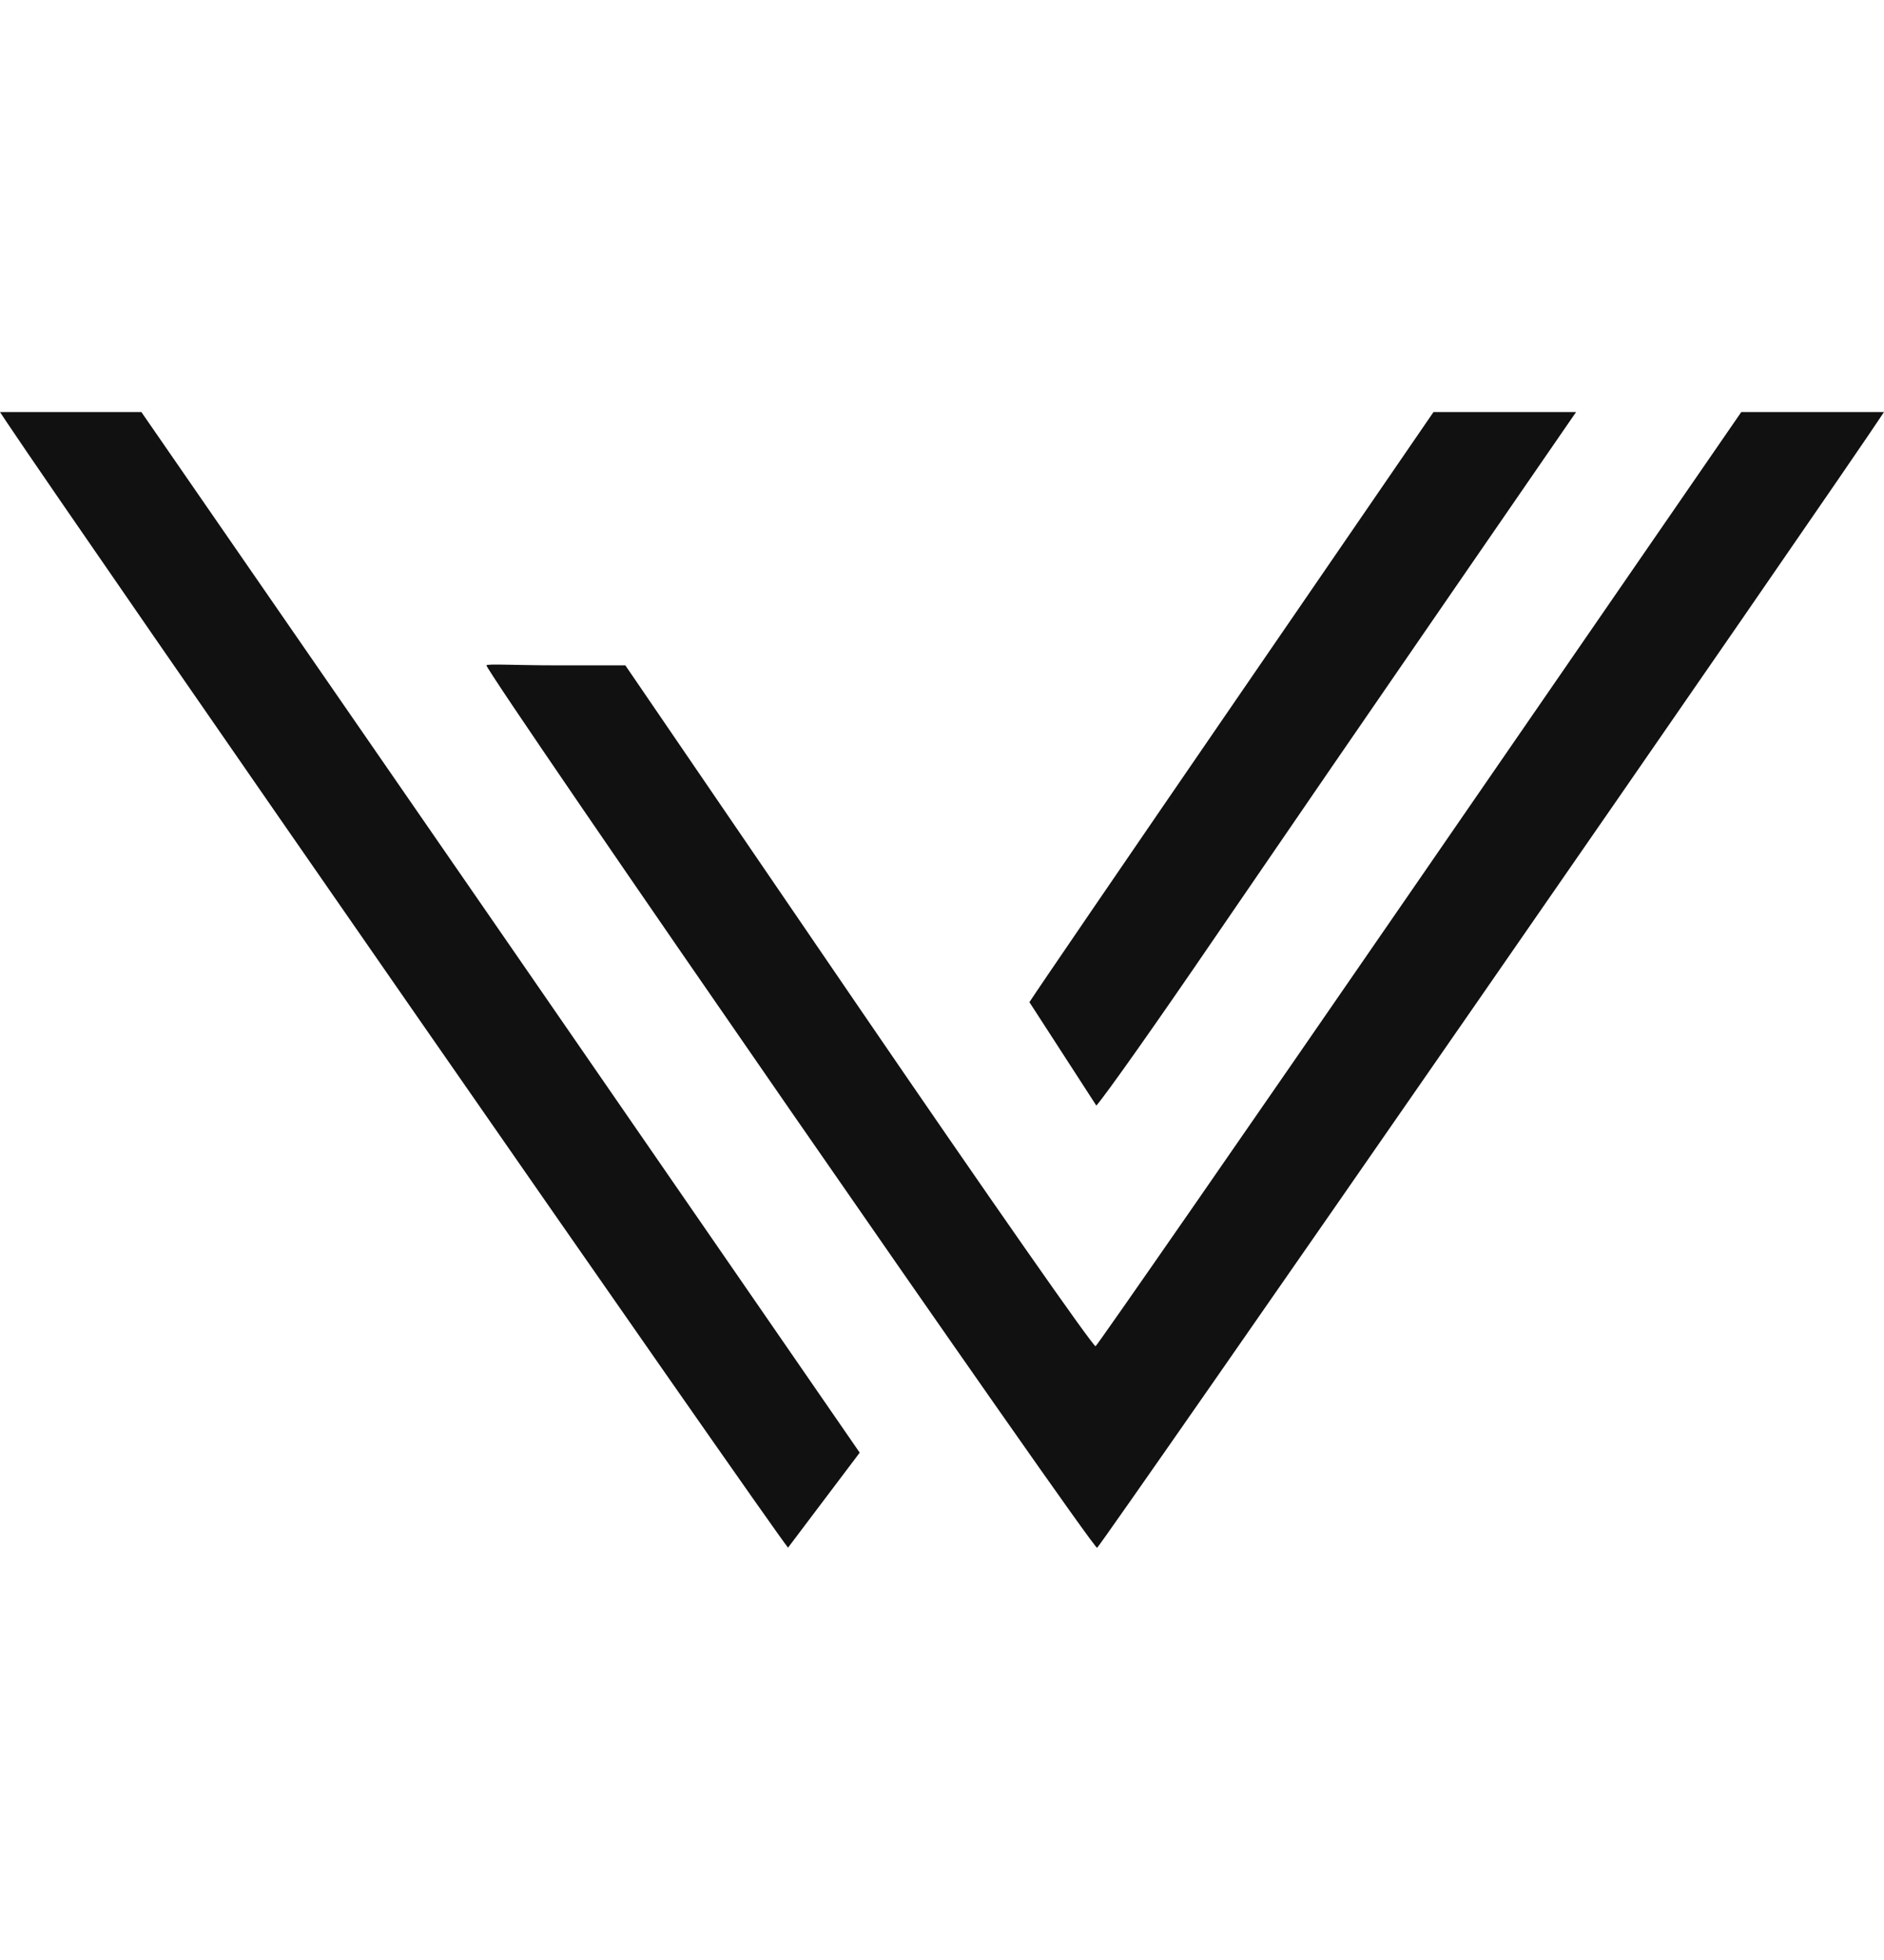
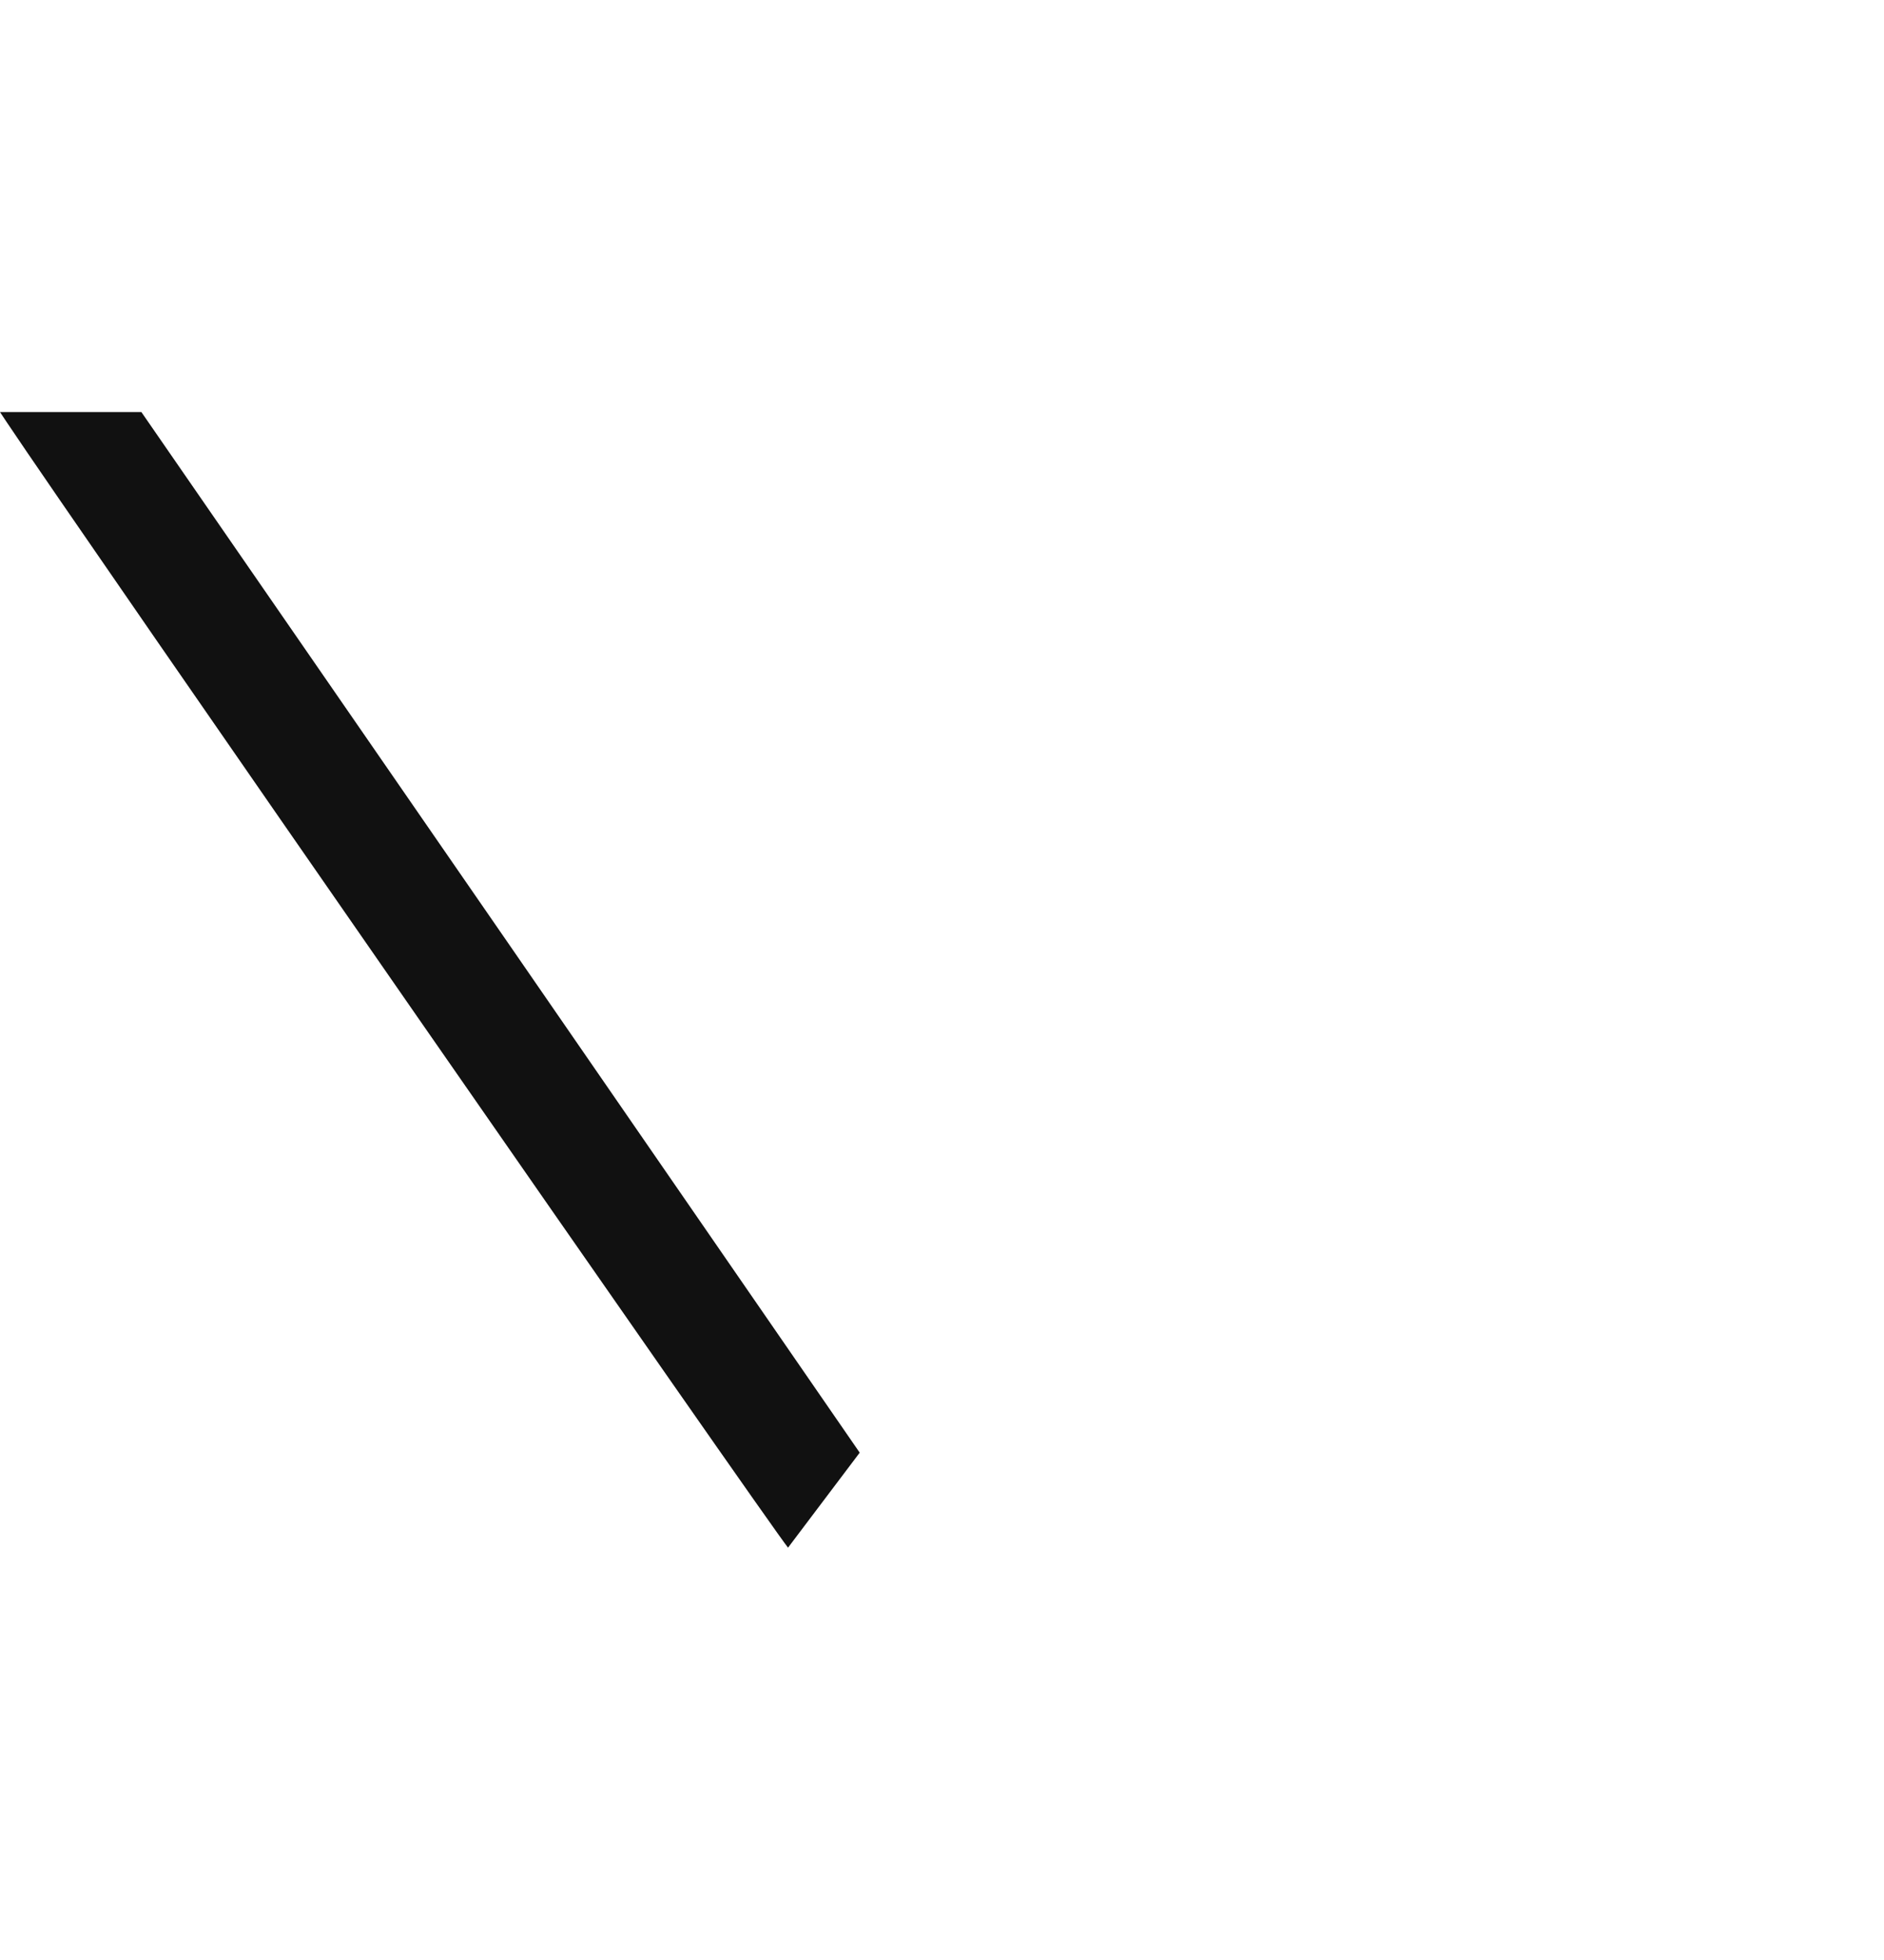
<svg xmlns="http://www.w3.org/2000/svg" width="25" height="26" viewBox="0 0 25 26" fill="none">
-   <path d="M14.558 20.532C14.499 20.551 6.455 8.93 6.455 8.826C6.455 8.803 6.87 8.826 7.376 8.826H8.298L11.393 13.357C13.096 15.848 14.511 17.874 14.538 17.858C14.565 17.841 16.515 15.03 18.872 11.609L23.106 5.466H25C24.44 6.324 14.603 20.516 14.558 20.532Z" fill="#111111" />
-   <path d="M19.272 7.849C18.382 9.139 16.964 11.204 16.12 12.438C15.344 13.575 14.675 14.522 14.548 14.666L13.66 13.294C13.759 13.14 14.963 11.378 16.394 9.294L19.022 5.466H20.914C20.808 5.621 20.103 6.644 19.272 7.849Z" fill="#111111" />
  <path d="M4.36 9.061C5.741 11.059 7.893 14.175 9.141 15.985L11.408 19.27L10.457 20.53C10.241 20.275 1.008 6.979 0.089 5.6L0 5.466H1.876L4.36 9.061Z" fill="#111111" />
</svg>